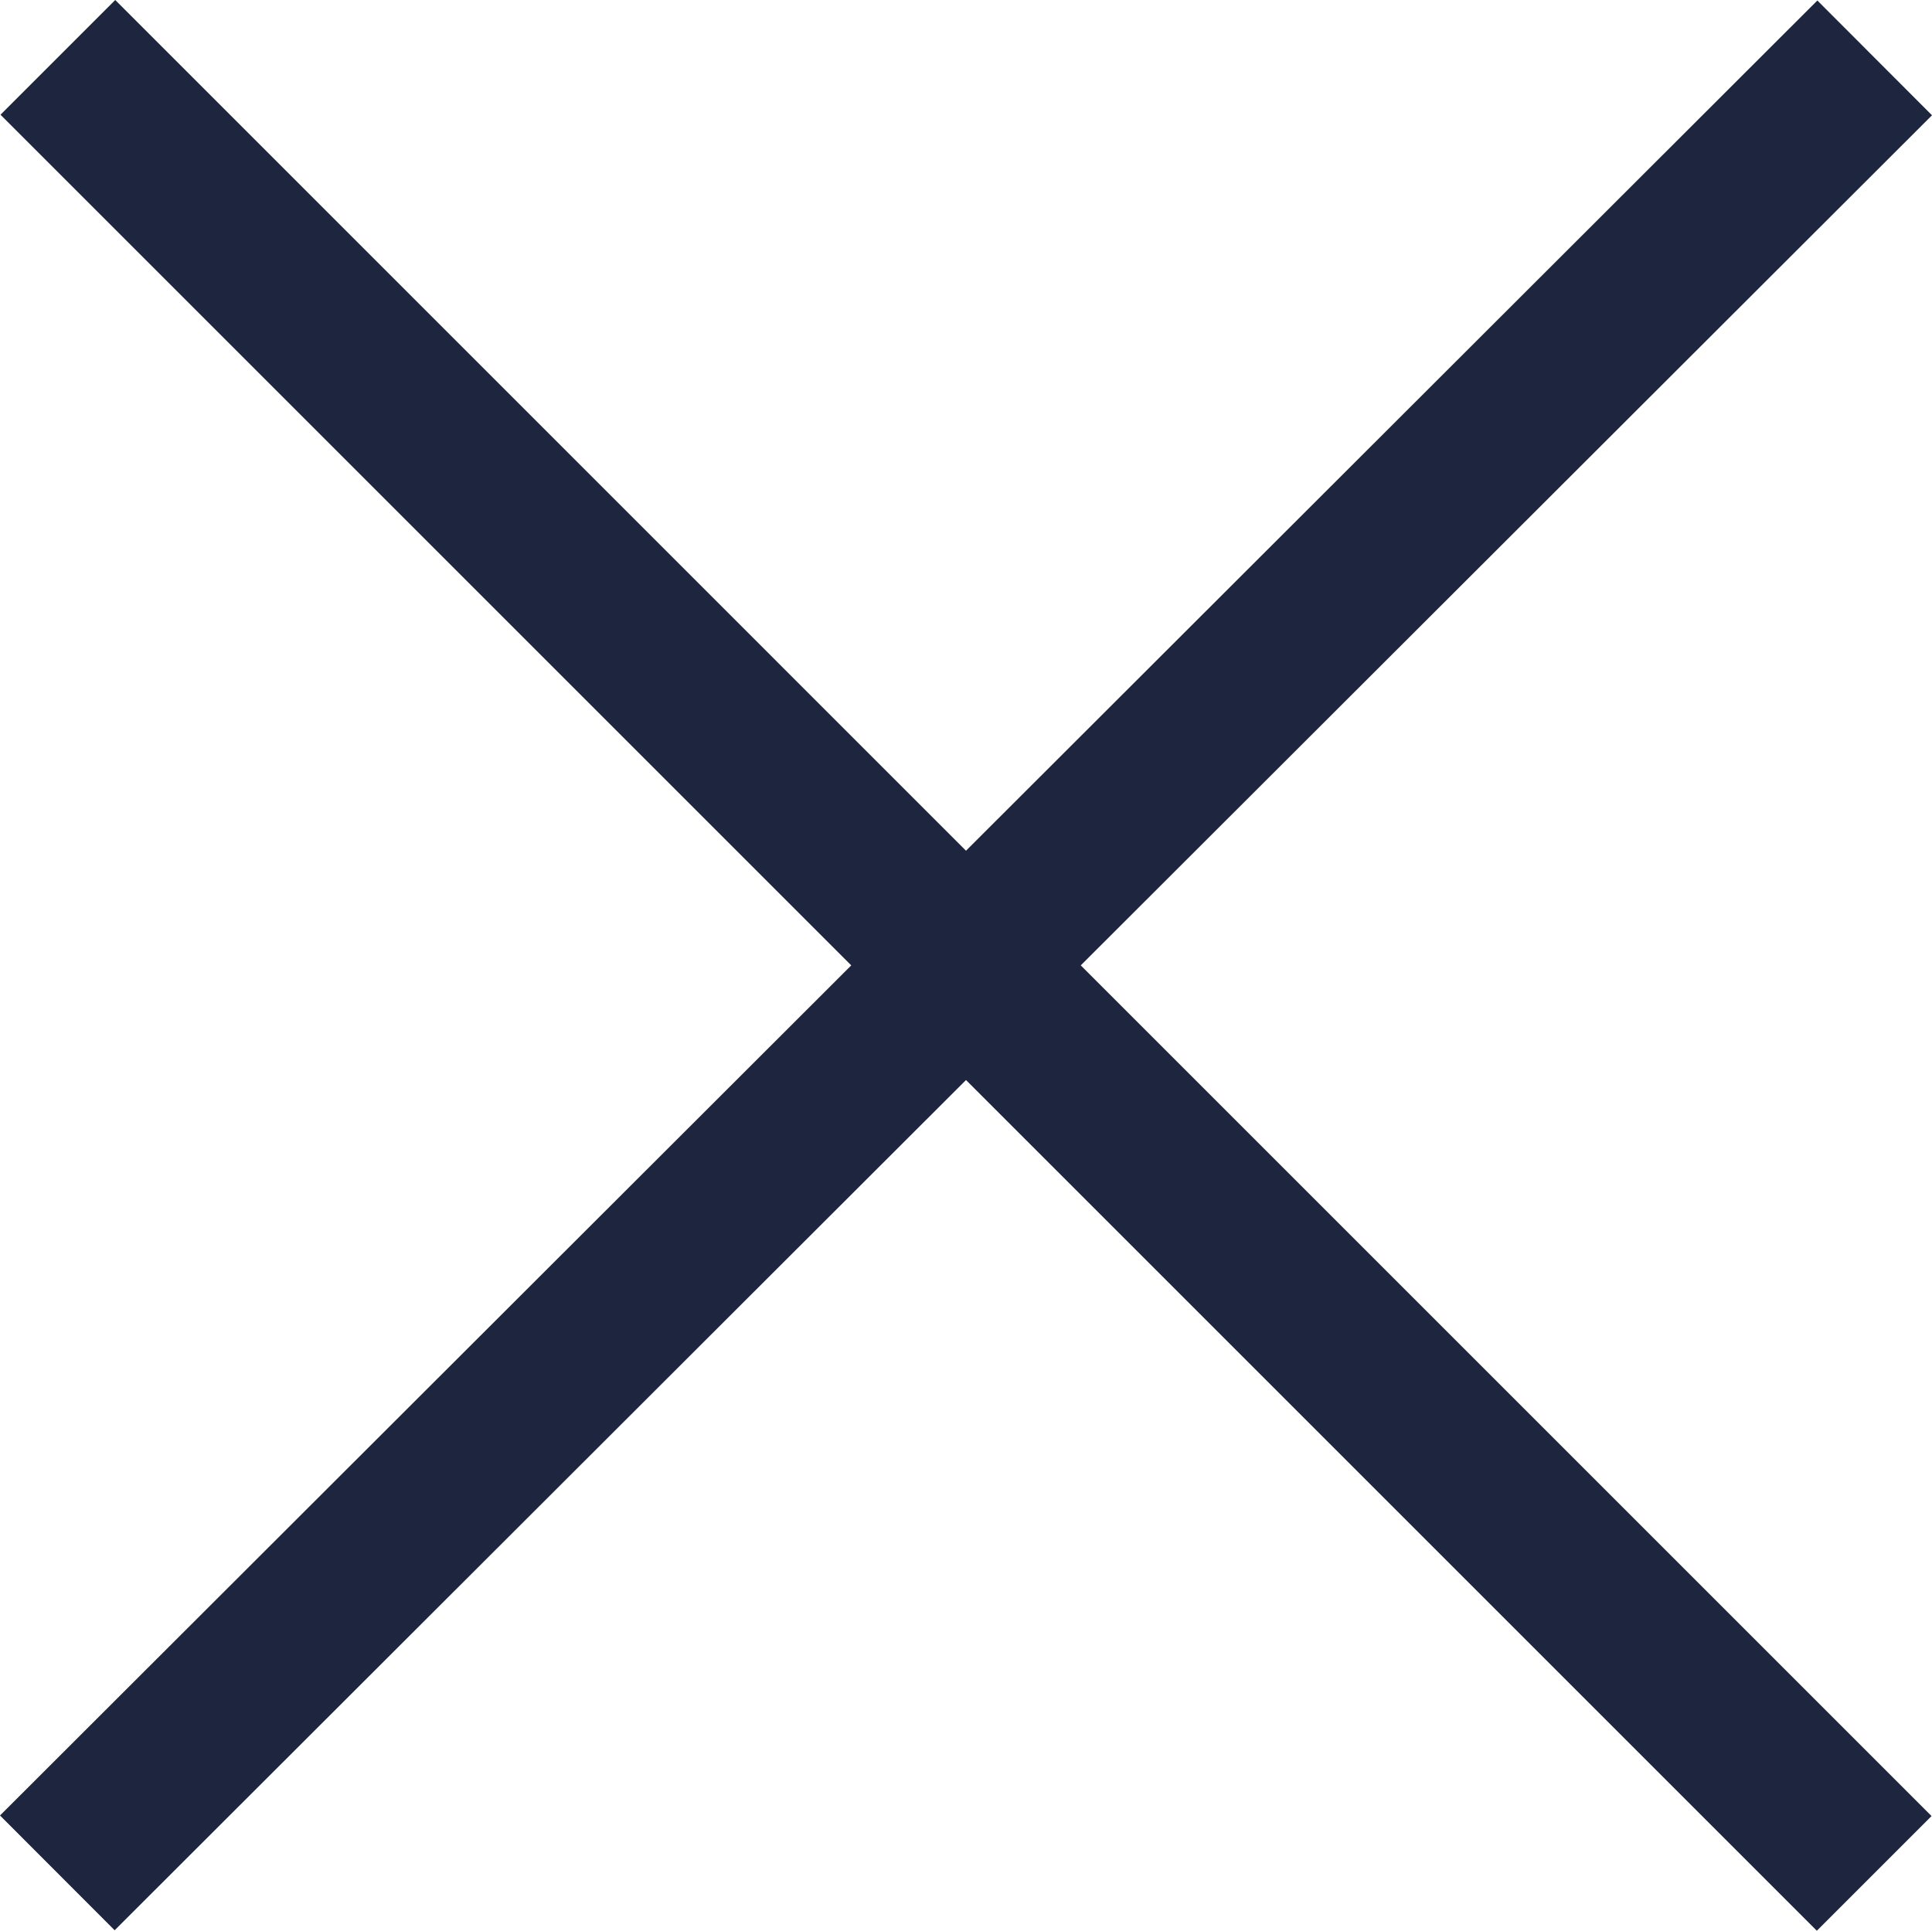
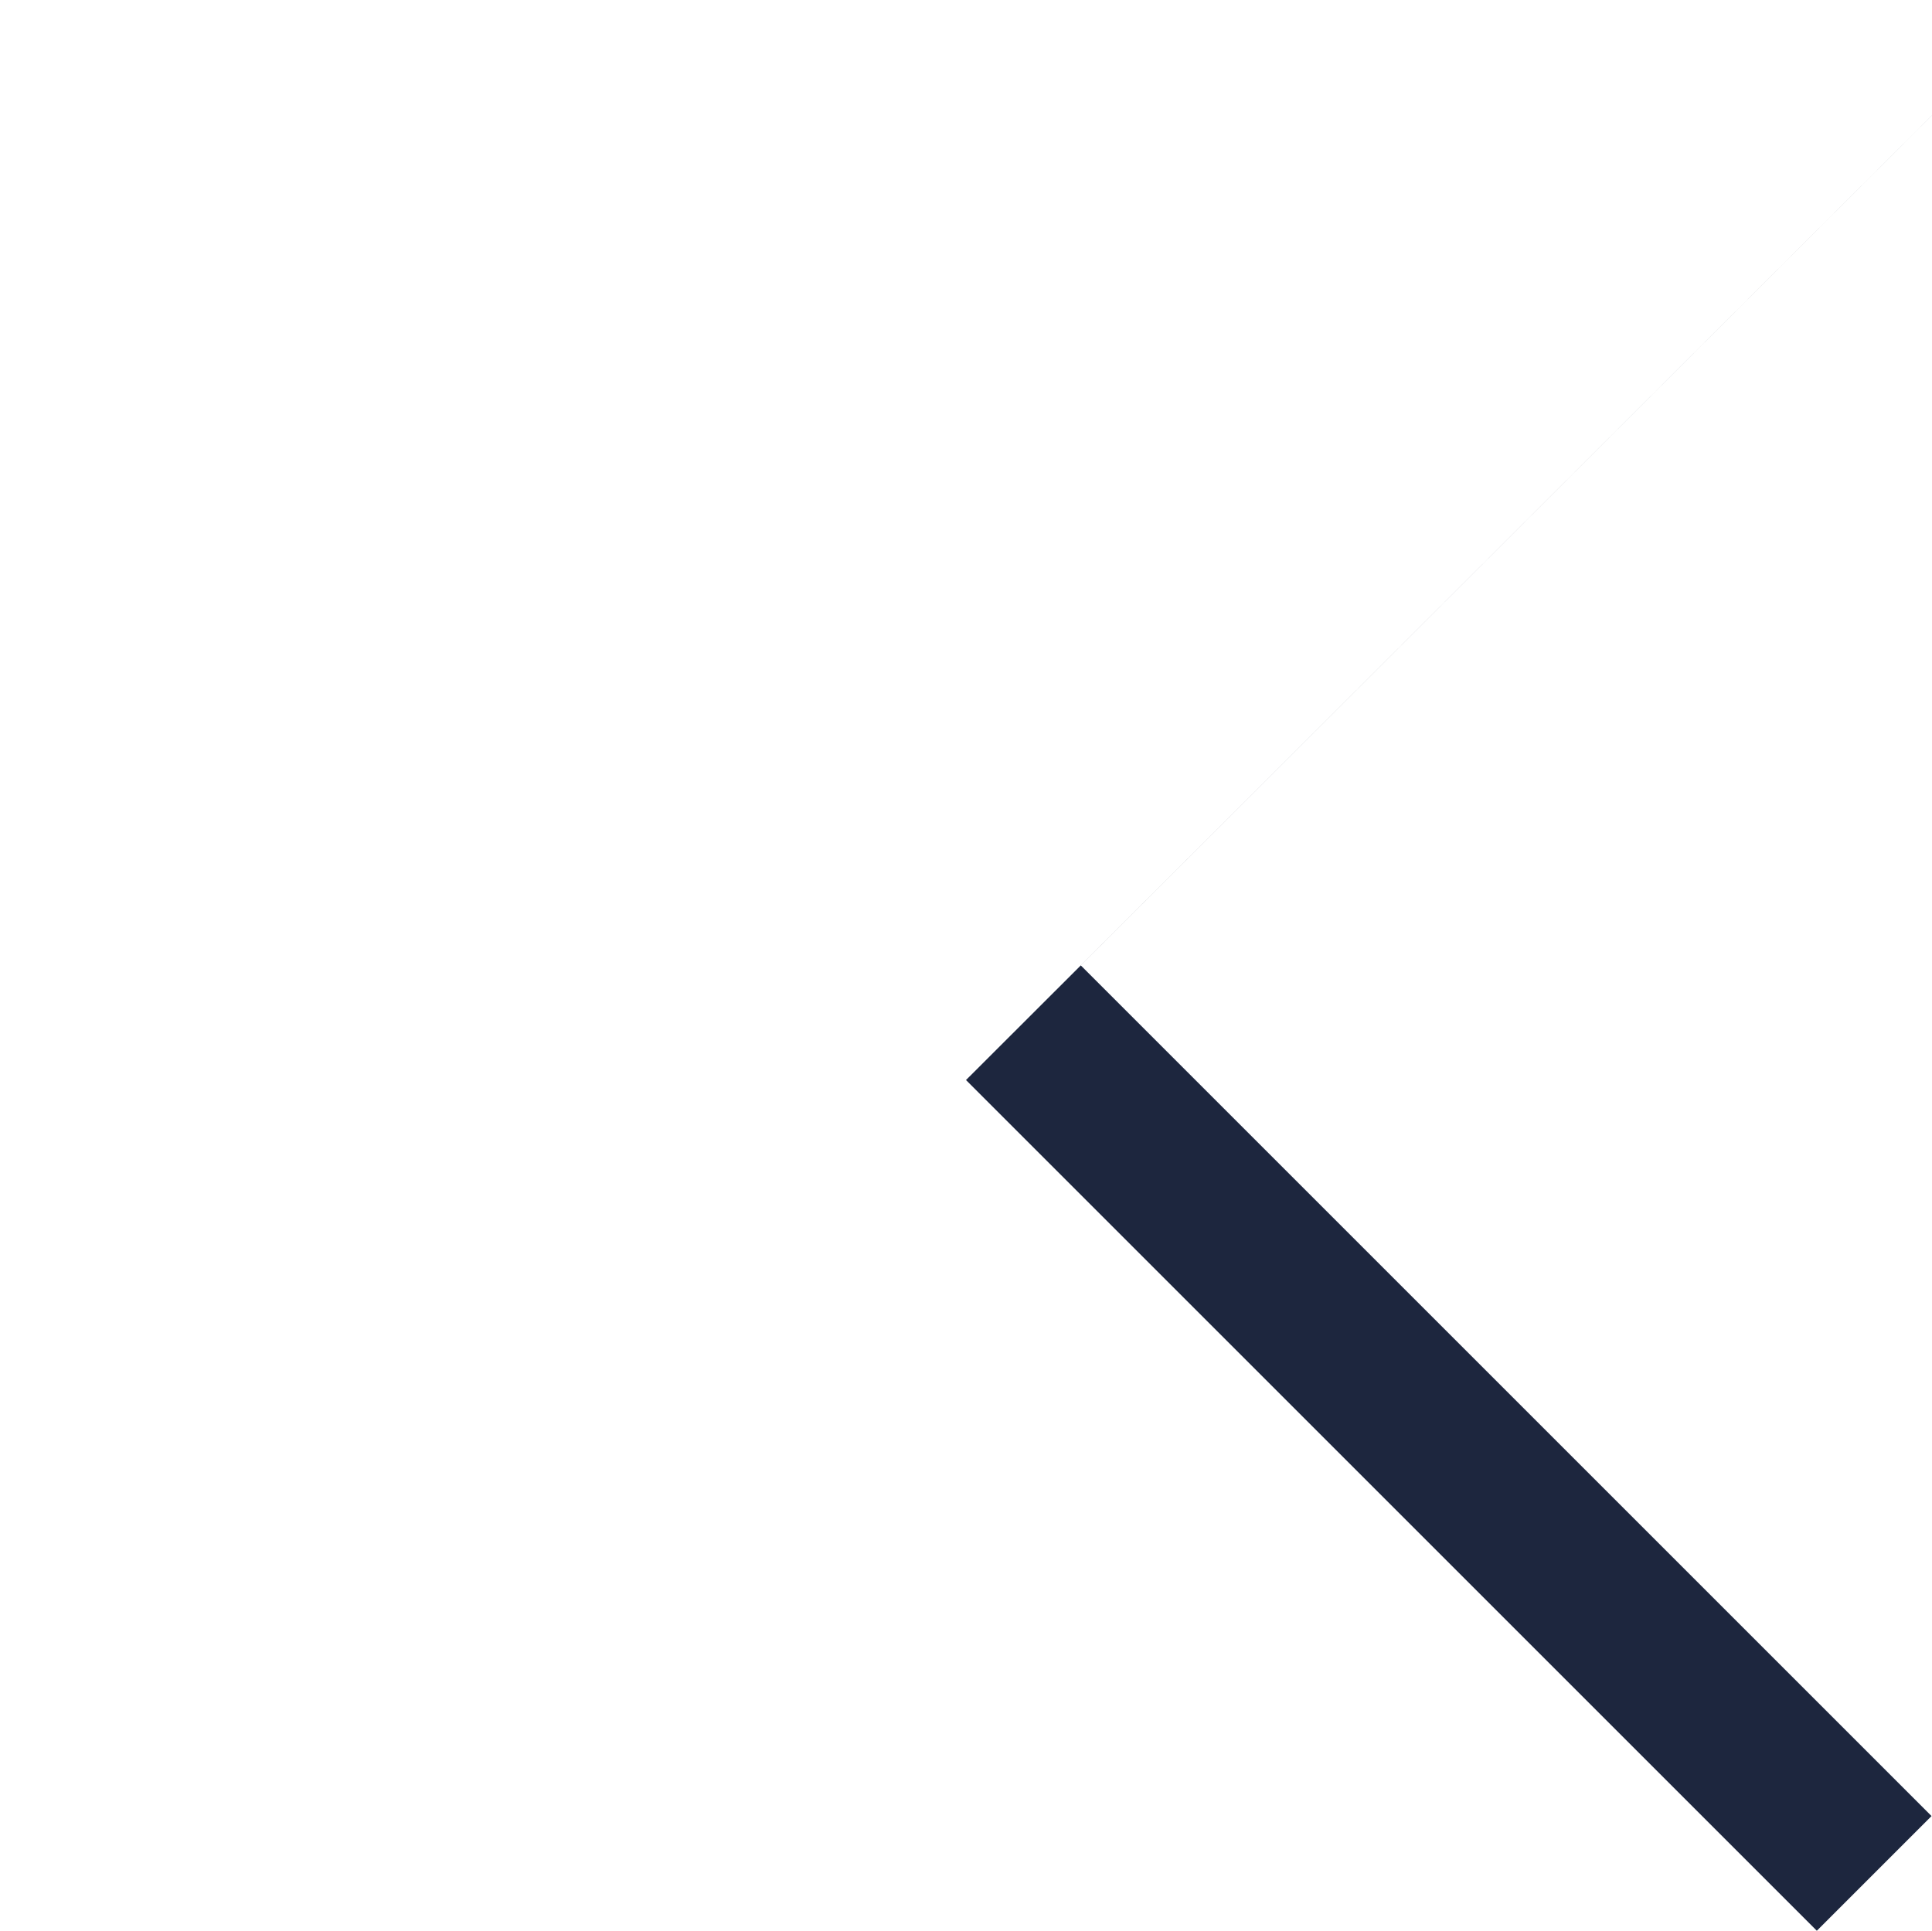
<svg xmlns="http://www.w3.org/2000/svg" width="119.086" height="119.023" viewBox="0 0 119.086 119.023">
  <g id="iconfinder_cross_214654" transform="translate(-4.457 -4.488)">
-     <path id="Path_1" data-name="Path 1" d="M123.543,11.594l-7.066-7.075L64,56.931,11.56,4.488,4.488,11.56,56.927,64,4.457,116.405l7.067,7.076L64,71.068l52.444,52.443,7.07-7.07L71.073,64Z" fill="#1d263e" />
+     <path id="Path_1" data-name="Path 1" d="M123.543,11.594l-7.066-7.075l7.067,7.076L64,71.068l52.444,52.443,7.07-7.07L71.073,64Z" fill="#1d263e" />
  </g>
</svg>